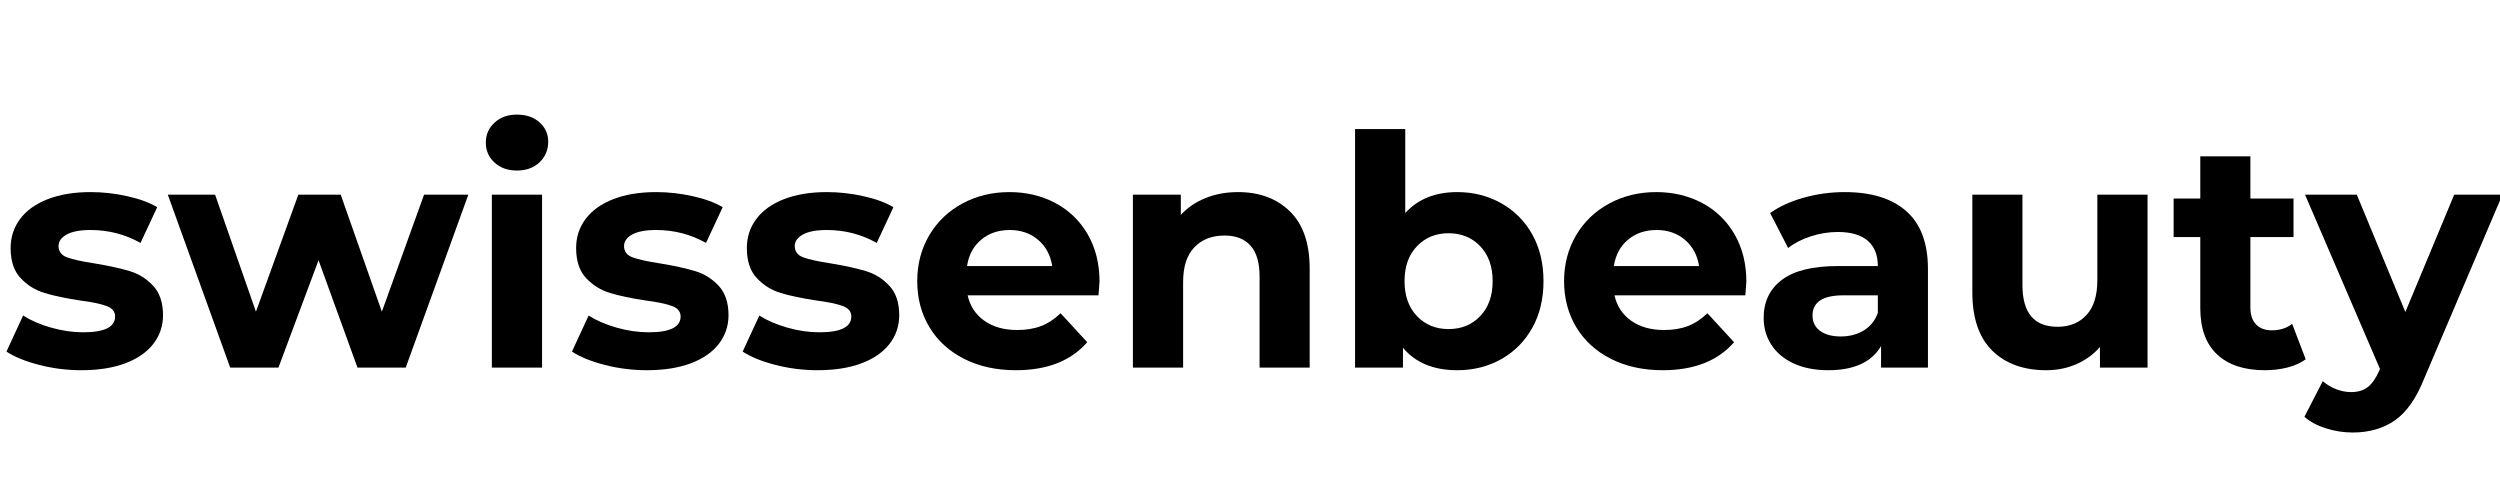
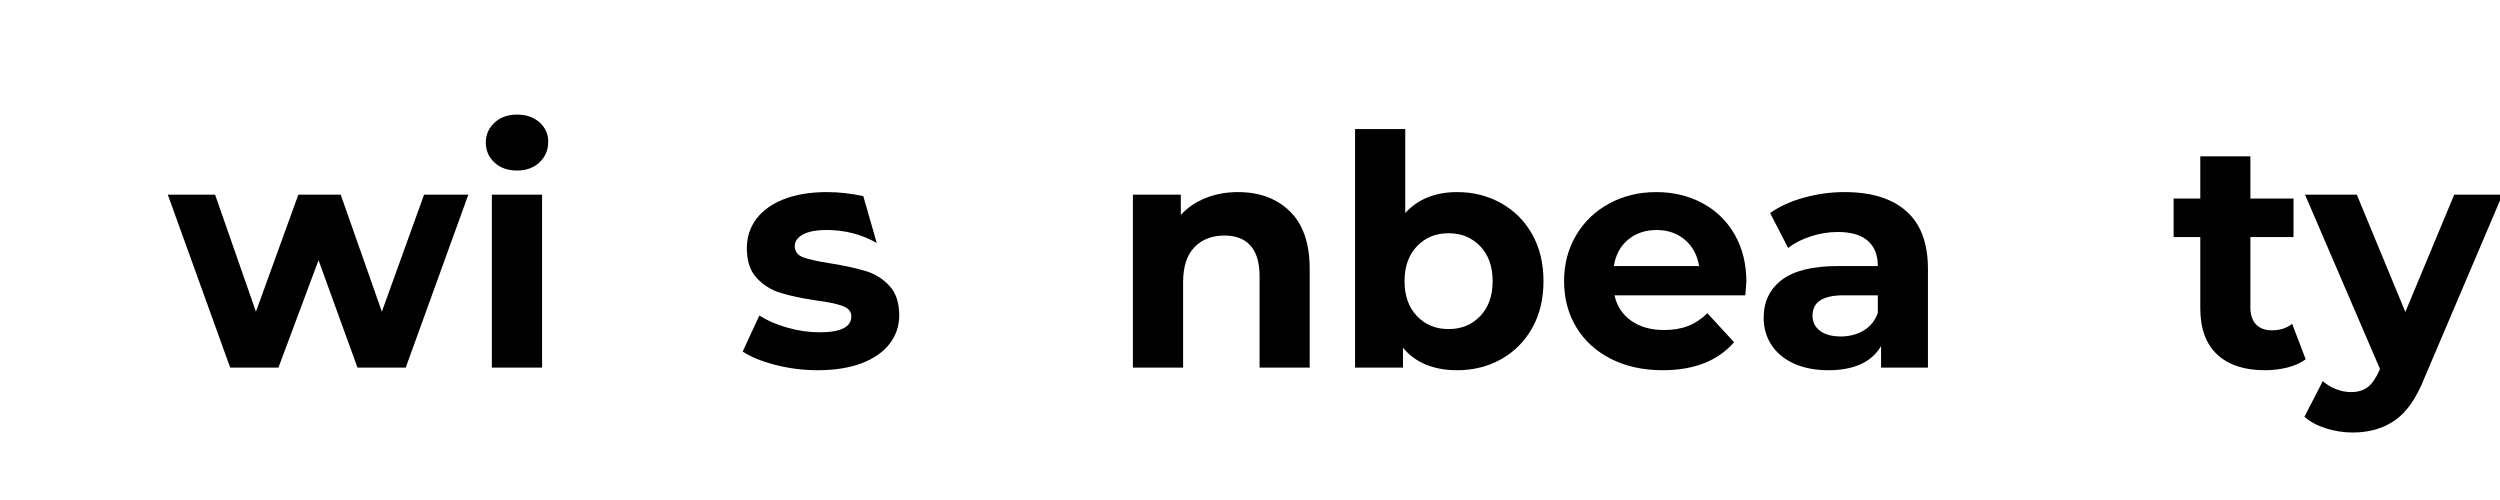
<svg xmlns="http://www.w3.org/2000/svg" width="500" zoomAndPan="magnify" viewBox="0 0 375 75" height="100" preserveAspectRatio="xMidYMid meet" version="1.0">
  <defs>
    <g />
  </defs>
  <g fill="#000000" fill-opacity="1">
    <g transform="translate(0, 55.142)">
      <g>
-         <path d="M 12.203 0.391 C 10.047 0.391 7.938 0.125 5.875 -0.406 C 3.82 -0.938 2.188 -1.602 0.969 -2.406 L 3.469 -7.812 C 4.625 -7.07 6.02 -6.469 7.656 -6 C 9.301 -5.531 10.91 -5.297 12.484 -5.297 C 15.672 -5.297 17.266 -6.086 17.266 -7.672 C 17.266 -8.41 16.828 -8.938 15.953 -9.25 C 15.086 -9.57 13.754 -9.848 11.953 -10.078 C 9.836 -10.398 8.086 -10.77 6.703 -11.188 C 5.316 -11.602 4.117 -12.344 3.109 -13.406 C 2.098 -14.469 1.594 -15.977 1.594 -17.938 C 1.594 -19.57 2.066 -21.023 3.016 -22.297 C 3.961 -23.566 5.344 -24.555 7.156 -25.266 C 8.977 -25.973 11.125 -26.328 13.594 -26.328 C 15.426 -26.328 17.25 -26.125 19.062 -25.719 C 20.883 -25.32 22.391 -24.77 23.578 -24.062 L 21.078 -18.703 C 18.785 -19.992 16.289 -20.641 13.594 -20.641 C 11.988 -20.641 10.785 -20.41 9.984 -19.953 C 9.18 -19.504 8.781 -18.93 8.781 -18.234 C 8.781 -17.422 9.211 -16.852 10.078 -16.531 C 10.941 -16.219 12.32 -15.914 14.219 -15.625 C 16.344 -15.27 18.078 -14.891 19.422 -14.484 C 20.773 -14.086 21.953 -13.359 22.953 -12.297 C 23.953 -11.234 24.453 -9.754 24.453 -7.859 C 24.453 -6.254 23.969 -4.82 23 -3.562 C 22.031 -2.312 20.625 -1.336 18.781 -0.641 C 16.938 0.047 14.742 0.391 12.203 0.391 Z M 12.203 0.391 " />
-       </g>
+         </g>
    </g>
  </g>
  <g fill="#000000" fill-opacity="1">
    <g transform="translate(25.124, 55.142)">
      <g>
        <path d="M 45.125 -25.938 L 35.734 0 L 28.5 0 L 22.656 -16.109 L 16.641 0 L 9.406 0 L 0.047 -25.938 L 7.141 -25.938 L 13.266 -8.391 L 19.625 -25.938 L 25.984 -25.938 L 32.156 -8.391 L 38.484 -25.938 Z M 45.125 -25.938 " />
      </g>
    </g>
  </g>
  <g fill="#000000" fill-opacity="1">
    <g transform="translate(70.31, 55.142)">
      <g>
        <path d="M 3.469 -25.938 L 11 -25.938 L 11 0 L 3.469 0 Z M 7.234 -29.562 C 5.859 -29.562 4.734 -29.961 3.859 -30.766 C 2.992 -31.566 2.562 -32.562 2.562 -33.75 C 2.562 -34.938 2.992 -35.93 3.859 -36.734 C 4.734 -37.547 5.859 -37.953 7.234 -37.953 C 8.617 -37.953 9.742 -37.566 10.609 -36.797 C 11.484 -36.023 11.922 -35.055 11.922 -33.891 C 11.922 -32.641 11.484 -31.602 10.609 -30.781 C 9.742 -29.969 8.617 -29.562 7.234 -29.562 Z M 7.234 -29.562 " />
      </g>
    </g>
  </g>
  <g fill="#000000" fill-opacity="1">
    <g transform="translate(84.825, 55.142)">
      <g>
-         <path d="M 12.203 0.391 C 10.047 0.391 7.938 0.125 5.875 -0.406 C 3.82 -0.938 2.188 -1.602 0.969 -2.406 L 3.469 -7.812 C 4.625 -7.07 6.02 -6.469 7.656 -6 C 9.301 -5.531 10.91 -5.297 12.484 -5.297 C 15.672 -5.297 17.266 -6.086 17.266 -7.672 C 17.266 -8.41 16.828 -8.938 15.953 -9.25 C 15.086 -9.57 13.754 -9.848 11.953 -10.078 C 9.836 -10.398 8.086 -10.77 6.703 -11.188 C 5.316 -11.602 4.117 -12.344 3.109 -13.406 C 2.098 -14.469 1.594 -15.977 1.594 -17.938 C 1.594 -19.57 2.066 -21.023 3.016 -22.297 C 3.961 -23.566 5.344 -24.555 7.156 -25.266 C 8.977 -25.973 11.125 -26.328 13.594 -26.328 C 15.426 -26.328 17.25 -26.125 19.062 -25.719 C 20.883 -25.32 22.391 -24.77 23.578 -24.062 L 21.078 -18.703 C 18.785 -19.992 16.289 -20.641 13.594 -20.641 C 11.988 -20.641 10.785 -20.41 9.984 -19.953 C 9.18 -19.504 8.781 -18.93 8.781 -18.234 C 8.781 -17.422 9.211 -16.852 10.078 -16.531 C 10.941 -16.219 12.32 -15.914 14.219 -15.625 C 16.344 -15.27 18.078 -14.891 19.422 -14.484 C 20.773 -14.086 21.953 -13.359 22.953 -12.297 C 23.953 -11.234 24.453 -9.754 24.453 -7.859 C 24.453 -6.254 23.969 -4.82 23 -3.562 C 22.031 -2.312 20.625 -1.336 18.781 -0.641 C 16.938 0.047 14.742 0.391 12.203 0.391 Z M 12.203 0.391 " />
-       </g>
+         </g>
    </g>
  </g>
  <g fill="#000000" fill-opacity="1">
    <g transform="translate(110.432, 55.142)">
      <g>
-         <path d="M 12.203 0.391 C 10.047 0.391 7.938 0.125 5.875 -0.406 C 3.82 -0.938 2.188 -1.602 0.969 -2.406 L 3.469 -7.812 C 4.625 -7.07 6.02 -6.469 7.656 -6 C 9.301 -5.531 10.91 -5.297 12.484 -5.297 C 15.672 -5.297 17.266 -6.086 17.266 -7.672 C 17.266 -8.41 16.828 -8.938 15.953 -9.25 C 15.086 -9.57 13.754 -9.848 11.953 -10.078 C 9.836 -10.398 8.086 -10.77 6.703 -11.188 C 5.316 -11.602 4.117 -12.344 3.109 -13.406 C 2.098 -14.469 1.594 -15.977 1.594 -17.938 C 1.594 -19.57 2.066 -21.023 3.016 -22.297 C 3.961 -23.566 5.344 -24.555 7.156 -25.266 C 8.977 -25.973 11.125 -26.328 13.594 -26.328 C 15.426 -26.328 17.25 -26.125 19.062 -25.719 C 20.883 -25.32 22.391 -24.77 23.578 -24.062 L 21.078 -18.703 C 18.785 -19.992 16.289 -20.641 13.594 -20.641 C 11.988 -20.641 10.785 -20.41 9.984 -19.953 C 9.18 -19.504 8.781 -18.93 8.781 -18.234 C 8.781 -17.422 9.211 -16.852 10.078 -16.531 C 10.941 -16.219 12.32 -15.914 14.219 -15.625 C 16.344 -15.27 18.078 -14.891 19.422 -14.484 C 20.773 -14.086 21.953 -13.359 22.953 -12.297 C 23.953 -11.234 24.453 -9.754 24.453 -7.859 C 24.453 -6.254 23.969 -4.82 23 -3.562 C 22.031 -2.312 20.625 -1.336 18.781 -0.641 C 16.938 0.047 14.742 0.391 12.203 0.391 Z M 12.203 0.391 " />
+         <path d="M 12.203 0.391 C 10.047 0.391 7.938 0.125 5.875 -0.406 C 3.82 -0.938 2.188 -1.602 0.969 -2.406 L 3.469 -7.812 C 4.625 -7.07 6.02 -6.469 7.656 -6 C 9.301 -5.531 10.91 -5.297 12.484 -5.297 C 15.672 -5.297 17.266 -6.086 17.266 -7.672 C 17.266 -8.41 16.828 -8.938 15.953 -9.25 C 15.086 -9.57 13.754 -9.848 11.953 -10.078 C 9.836 -10.398 8.086 -10.77 6.703 -11.188 C 5.316 -11.602 4.117 -12.344 3.109 -13.406 C 2.098 -14.469 1.594 -15.977 1.594 -17.938 C 1.594 -19.57 2.066 -21.023 3.016 -22.297 C 3.961 -23.566 5.344 -24.555 7.156 -25.266 C 8.977 -25.973 11.125 -26.328 13.594 -26.328 C 15.426 -26.328 17.25 -26.125 19.062 -25.719 L 21.078 -18.703 C 18.785 -19.992 16.289 -20.641 13.594 -20.641 C 11.988 -20.641 10.785 -20.41 9.984 -19.953 C 9.18 -19.504 8.781 -18.93 8.781 -18.234 C 8.781 -17.422 9.211 -16.852 10.078 -16.531 C 10.941 -16.219 12.32 -15.914 14.219 -15.625 C 16.344 -15.27 18.078 -14.891 19.422 -14.484 C 20.773 -14.086 21.953 -13.359 22.953 -12.297 C 23.953 -11.234 24.453 -9.754 24.453 -7.859 C 24.453 -6.254 23.969 -4.82 23 -3.562 C 22.031 -2.312 20.625 -1.336 18.781 -0.641 C 16.938 0.047 14.742 0.391 12.203 0.391 Z M 12.203 0.391 " />
      </g>
    </g>
  </g>
  <g fill="#000000" fill-opacity="1">
    <g transform="translate(136.038, 55.142)">
      <g>
-         <path d="M 28.891 -12.875 C 28.891 -12.781 28.836 -12.102 28.734 -10.844 L 9.109 -10.844 C 9.461 -9.238 10.297 -7.969 11.609 -7.031 C 12.93 -6.102 14.57 -5.641 16.531 -5.641 C 17.883 -5.641 19.082 -5.836 20.125 -6.234 C 21.176 -6.641 22.148 -7.281 23.047 -8.156 L 27.047 -3.812 C 24.609 -1.008 21.039 0.391 16.344 0.391 C 13.414 0.391 10.828 -0.176 8.578 -1.312 C 6.328 -2.457 4.594 -4.039 3.375 -6.062 C 2.156 -8.094 1.547 -10.395 1.547 -12.969 C 1.547 -15.508 2.145 -17.801 3.344 -19.844 C 4.551 -21.883 6.207 -23.473 8.312 -24.609 C 10.414 -25.754 12.77 -26.328 15.375 -26.328 C 17.914 -26.328 20.211 -25.781 22.266 -24.688 C 24.328 -23.594 25.945 -22.023 27.125 -19.984 C 28.301 -17.941 28.891 -15.57 28.891 -12.875 Z M 15.438 -20.641 C 13.727 -20.641 12.297 -20.156 11.141 -19.188 C 9.984 -18.227 9.273 -16.91 9.016 -15.234 L 21.797 -15.234 C 21.535 -16.879 20.828 -18.191 19.672 -19.172 C 18.516 -20.148 17.102 -20.641 15.438 -20.641 Z M 15.438 -20.641 " />
-       </g>
+         </g>
    </g>
  </g>
  <g fill="#000000" fill-opacity="1">
    <g transform="translate(166.467, 55.142)">
      <g>
        <path d="M 19.234 -26.328 C 22.453 -26.328 25.047 -25.363 27.016 -23.438 C 28.992 -21.508 29.984 -18.645 29.984 -14.844 L 29.984 0 L 22.469 0 L 22.469 -13.688 C 22.469 -15.75 22.016 -17.285 21.109 -18.297 C 20.211 -19.305 18.914 -19.812 17.219 -19.812 C 15.32 -19.812 13.812 -19.223 12.688 -18.047 C 11.562 -16.879 11 -15.141 11 -12.828 L 11 0 L 3.469 0 L 3.469 -25.938 L 10.656 -25.938 L 10.656 -22.906 C 11.656 -24 12.895 -24.844 14.375 -25.438 C 15.852 -26.031 17.473 -26.328 19.234 -26.328 Z M 19.234 -26.328 " />
      </g>
    </g>
  </g>
  <g fill="#000000" fill-opacity="1">
    <g transform="translate(199.789, 55.142)">
      <g>
        <path d="M 18.812 -26.328 C 21.219 -26.328 23.41 -25.77 25.391 -24.656 C 27.367 -23.551 28.922 -21.992 30.047 -19.984 C 31.172 -17.973 31.734 -15.633 31.734 -12.969 C 31.734 -10.301 31.172 -7.961 30.047 -5.953 C 28.922 -3.941 27.367 -2.379 25.391 -1.266 C 23.41 -0.16 21.219 0.391 18.812 0.391 C 15.238 0.391 12.52 -0.734 10.656 -2.984 L 10.656 0 L 3.469 0 L 3.469 -35.781 L 11 -35.781 L 11 -23.188 C 12.895 -25.281 15.5 -26.328 18.812 -26.328 Z M 17.5 -5.781 C 19.426 -5.781 21.008 -6.43 22.25 -7.734 C 23.488 -9.035 24.109 -10.781 24.109 -12.969 C 24.109 -15.156 23.488 -16.898 22.25 -18.203 C 21.008 -19.504 19.426 -20.156 17.5 -20.156 C 15.57 -20.156 13.988 -19.504 12.75 -18.203 C 11.508 -16.898 10.891 -15.156 10.891 -12.969 C 10.891 -10.781 11.508 -9.035 12.75 -7.734 C 13.988 -6.43 15.57 -5.781 17.5 -5.781 Z M 17.5 -5.781 " />
      </g>
    </g>
  </g>
  <g fill="#000000" fill-opacity="1">
    <g transform="translate(233.064, 55.142)">
      <g>
        <path d="M 28.891 -12.875 C 28.891 -12.781 28.836 -12.102 28.734 -10.844 L 9.109 -10.844 C 9.461 -9.238 10.297 -7.969 11.609 -7.031 C 12.93 -6.102 14.57 -5.641 16.531 -5.641 C 17.883 -5.641 19.082 -5.836 20.125 -6.234 C 21.176 -6.641 22.148 -7.281 23.047 -8.156 L 27.047 -3.812 C 24.609 -1.008 21.039 0.391 16.344 0.391 C 13.414 0.391 10.828 -0.176 8.578 -1.312 C 6.328 -2.457 4.594 -4.039 3.375 -6.062 C 2.156 -8.094 1.547 -10.395 1.547 -12.969 C 1.547 -15.508 2.145 -17.801 3.344 -19.844 C 4.551 -21.883 6.207 -23.473 8.312 -24.609 C 10.414 -25.754 12.77 -26.328 15.375 -26.328 C 17.914 -26.328 20.211 -25.781 22.266 -24.688 C 24.328 -23.594 25.945 -22.023 27.125 -19.984 C 28.301 -17.941 28.891 -15.57 28.891 -12.875 Z M 15.438 -20.641 C 13.727 -20.641 12.297 -20.156 11.141 -19.188 C 9.984 -18.227 9.273 -16.91 9.016 -15.234 L 21.797 -15.234 C 21.535 -16.879 20.828 -18.191 19.672 -19.172 C 18.516 -20.148 17.102 -20.641 15.438 -20.641 Z M 15.438 -20.641 " />
      </g>
    </g>
  </g>
  <g fill="#000000" fill-opacity="1">
    <g transform="translate(262.769, 55.142)">
      <g>
        <path d="M 13.938 -26.328 C 17.957 -26.328 21.039 -25.367 23.188 -23.453 C 25.344 -21.547 26.422 -18.66 26.422 -14.797 L 26.422 0 L 19.391 0 L 19.391 -3.234 C 17.973 -0.816 15.332 0.391 11.469 0.391 C 9.477 0.391 7.75 0.051 6.281 -0.625 C 4.82 -1.301 3.707 -2.234 2.938 -3.422 C 2.164 -4.609 1.781 -5.957 1.781 -7.469 C 1.781 -9.883 2.688 -11.781 4.5 -13.156 C 6.32 -14.539 9.129 -15.234 12.922 -15.234 L 18.906 -15.234 C 18.906 -16.879 18.406 -18.141 17.406 -19.016 C 16.406 -19.898 14.91 -20.344 12.922 -20.344 C 11.535 -20.344 10.176 -20.125 8.844 -19.688 C 7.508 -19.258 6.379 -18.676 5.453 -17.938 L 2.75 -23.188 C 4.164 -24.188 5.859 -24.957 7.828 -25.5 C 9.805 -26.051 11.844 -26.328 13.938 -26.328 Z M 13.359 -4.672 C 14.641 -4.672 15.781 -4.969 16.781 -5.562 C 17.781 -6.164 18.488 -7.047 18.906 -8.203 L 18.906 -10.844 L 13.75 -10.844 C 10.656 -10.844 9.109 -9.832 9.109 -7.812 C 9.109 -6.844 9.484 -6.078 10.234 -5.516 C 10.992 -4.953 12.035 -4.672 13.359 -4.672 Z M 13.359 -4.672 " />
      </g>
    </g>
  </g>
  <g fill="#000000" fill-opacity="1">
    <g transform="translate(292.523, 55.142)">
      <g>
-         <path d="M 29.609 -25.938 L 29.609 0 L 22.469 0 L 22.469 -3.094 C 21.469 -1.957 20.273 -1.094 18.891 -0.5 C 17.516 0.094 16.023 0.391 14.422 0.391 C 11.016 0.391 8.312 -0.586 6.312 -2.547 C 4.32 -4.516 3.328 -7.426 3.328 -11.281 L 3.328 -25.938 L 10.844 -25.938 L 10.844 -12.391 C 10.844 -8.211 12.598 -6.125 16.109 -6.125 C 17.91 -6.125 19.352 -6.707 20.438 -7.875 C 21.531 -9.051 22.078 -10.797 22.078 -13.109 L 22.078 -25.938 Z M 29.609 -25.938 " />
-       </g>
+         </g>
    </g>
  </g>
  <g fill="#000000" fill-opacity="1">
    <g transform="translate(325.652, 55.142)">
      <g>
        <path d="M 20.203 -1.25 C 19.461 -0.707 18.551 -0.297 17.469 -0.016 C 16.395 0.254 15.266 0.391 14.078 0.391 C 10.992 0.391 8.609 -0.395 6.922 -1.969 C 5.234 -3.551 4.391 -5.867 4.391 -8.922 L 4.391 -19.578 L 0.391 -19.578 L 0.391 -25.359 L 4.391 -25.359 L 4.391 -31.688 L 11.906 -31.688 L 11.906 -25.359 L 18.375 -25.359 L 18.375 -19.578 L 11.906 -19.578 L 11.906 -9.016 C 11.906 -7.922 12.188 -7.078 12.75 -6.484 C 13.312 -5.891 14.109 -5.594 15.141 -5.594 C 16.328 -5.594 17.336 -5.914 18.172 -6.562 Z M 20.203 -1.25 " />
      </g>
    </g>
  </g>
  <g fill="#000000" fill-opacity="1">
    <g transform="translate(346.147, 55.142)">
      <g>
        <path d="M 29.219 -25.938 L 17.5 1.594 C 16.312 4.582 14.844 6.688 13.094 7.906 C 11.344 9.125 9.227 9.734 6.75 9.734 C 5.395 9.734 4.055 9.523 2.734 9.109 C 1.422 8.691 0.348 8.113 -0.484 7.375 L 2.266 2.031 C 2.848 2.539 3.516 2.941 4.266 3.234 C 5.023 3.523 5.773 3.672 6.516 3.672 C 7.535 3.672 8.367 3.422 9.016 2.922 C 9.66 2.422 10.238 1.594 10.75 0.438 L 10.844 0.188 L -0.391 -25.938 L 7.375 -25.938 L 14.656 -8.344 L 21.984 -25.938 Z M 29.219 -25.938 " />
      </g>
    </g>
  </g>
</svg>